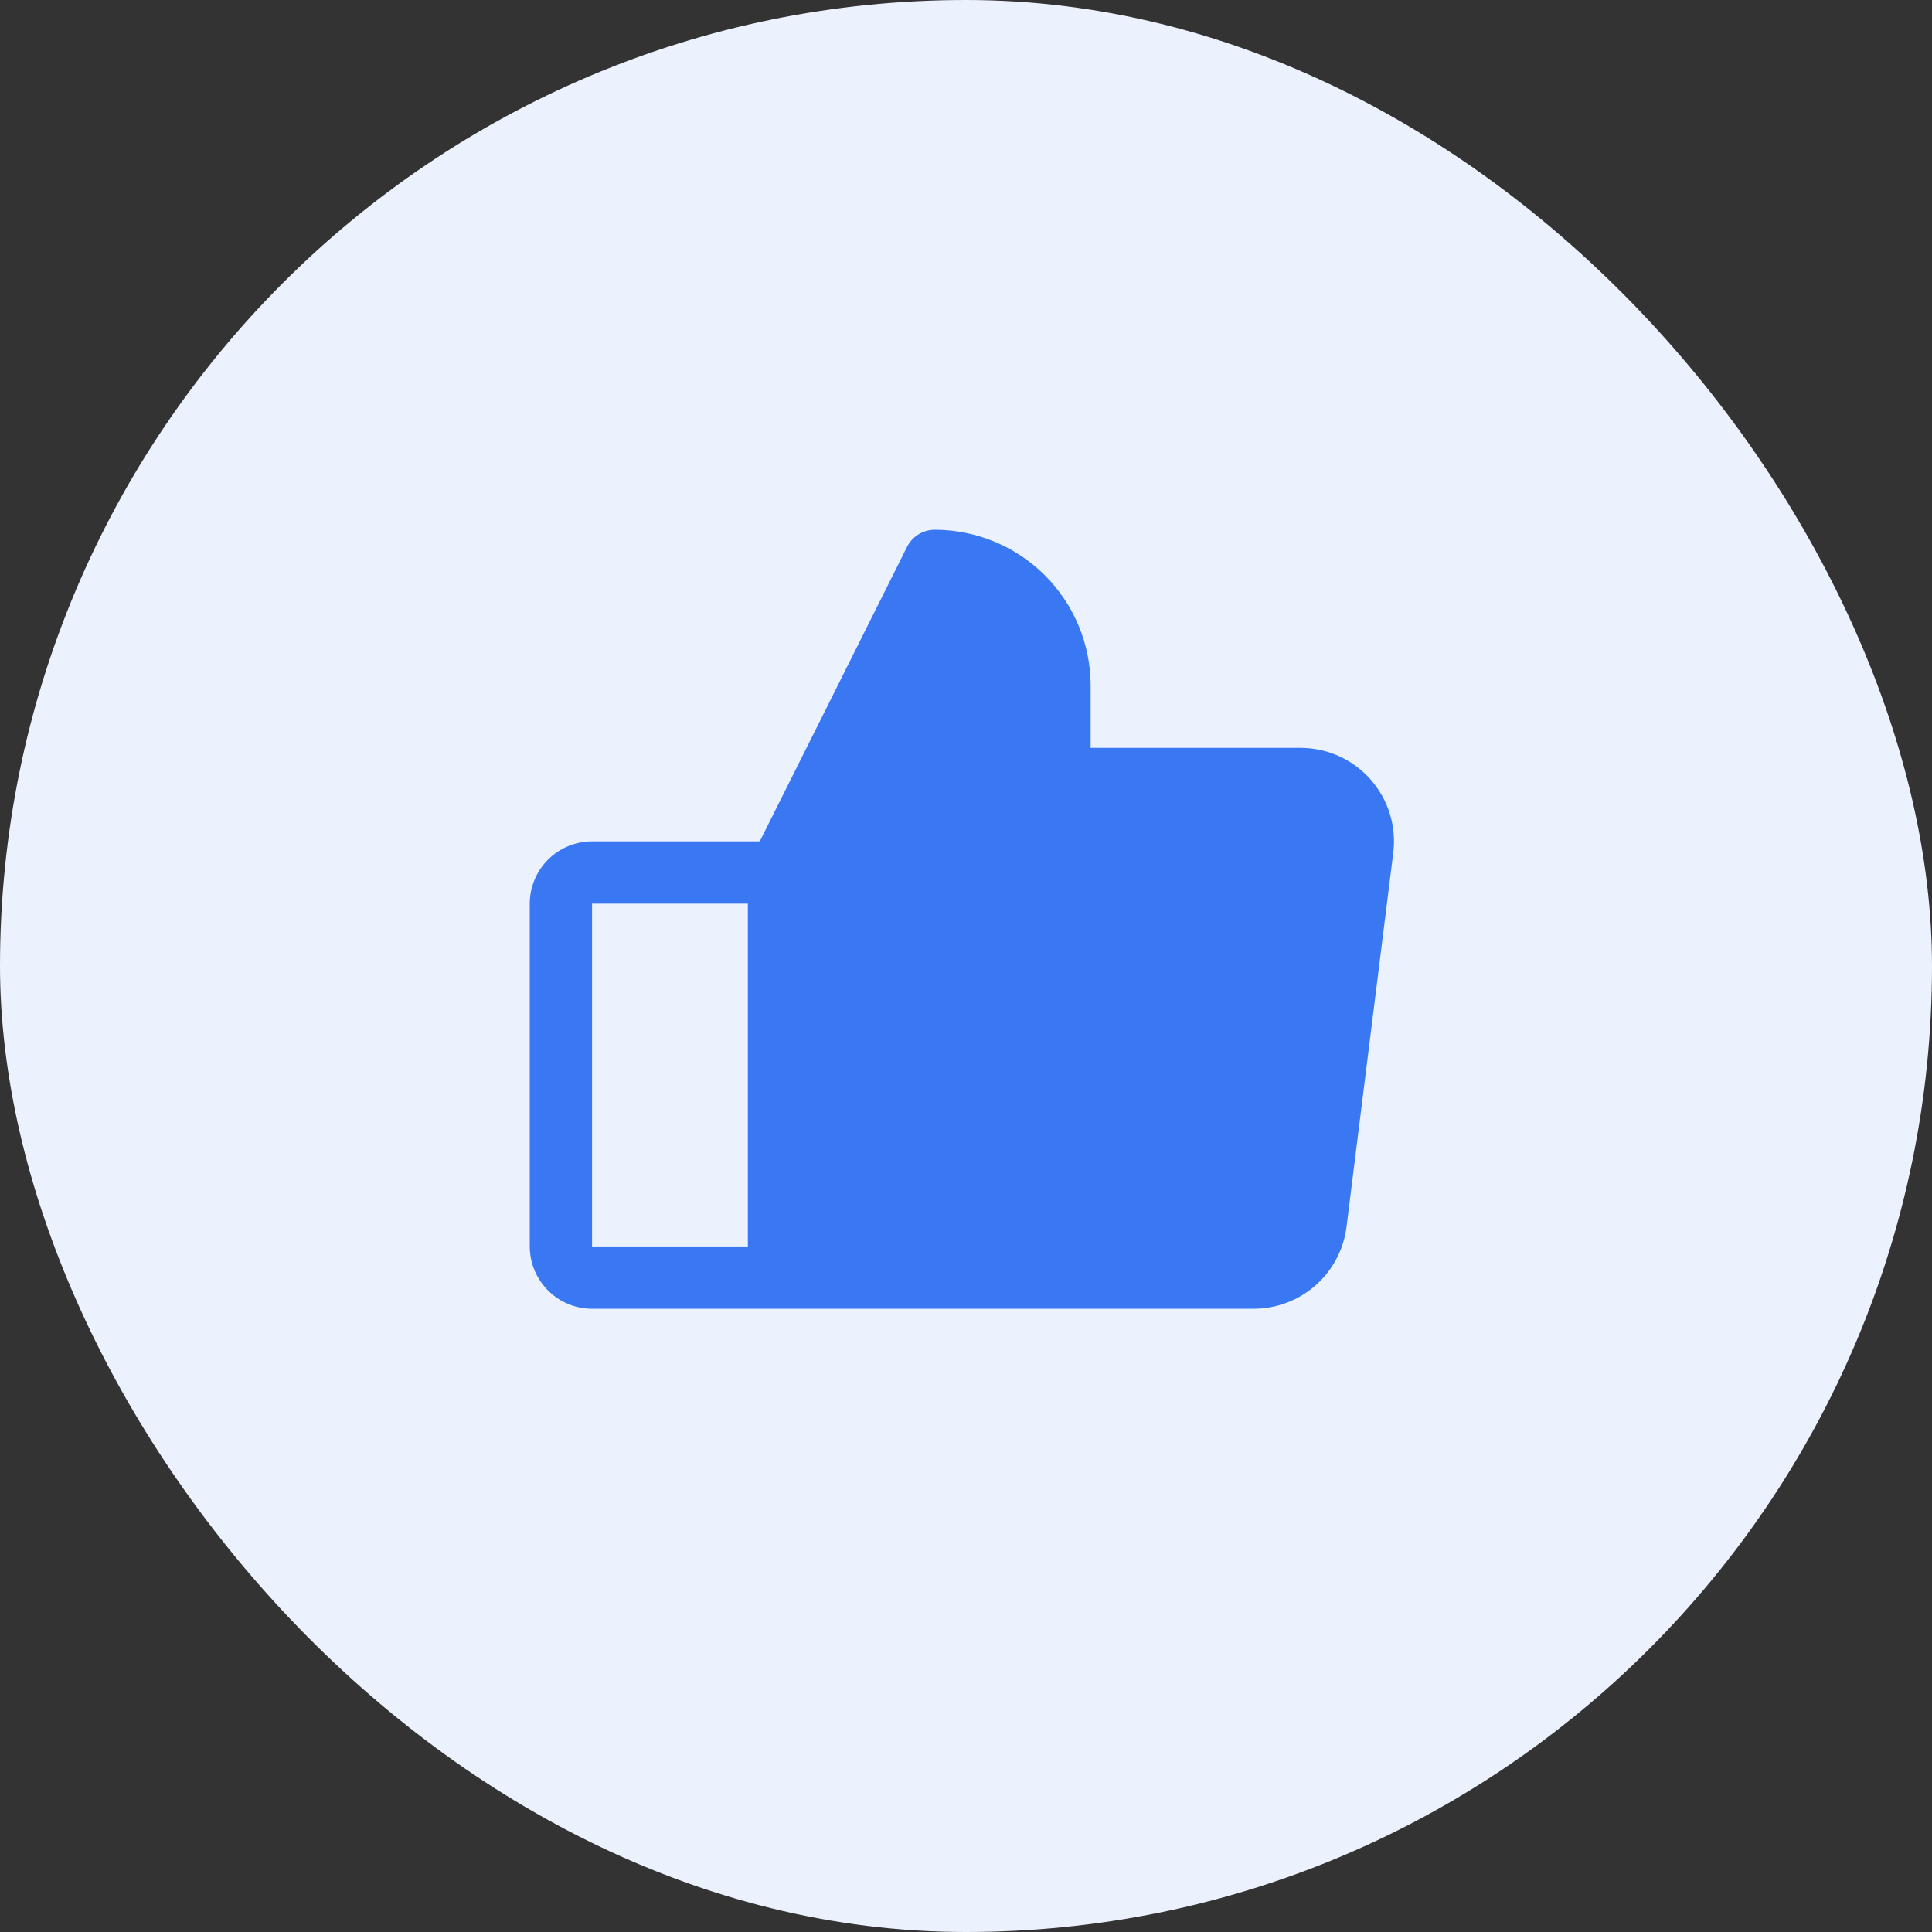
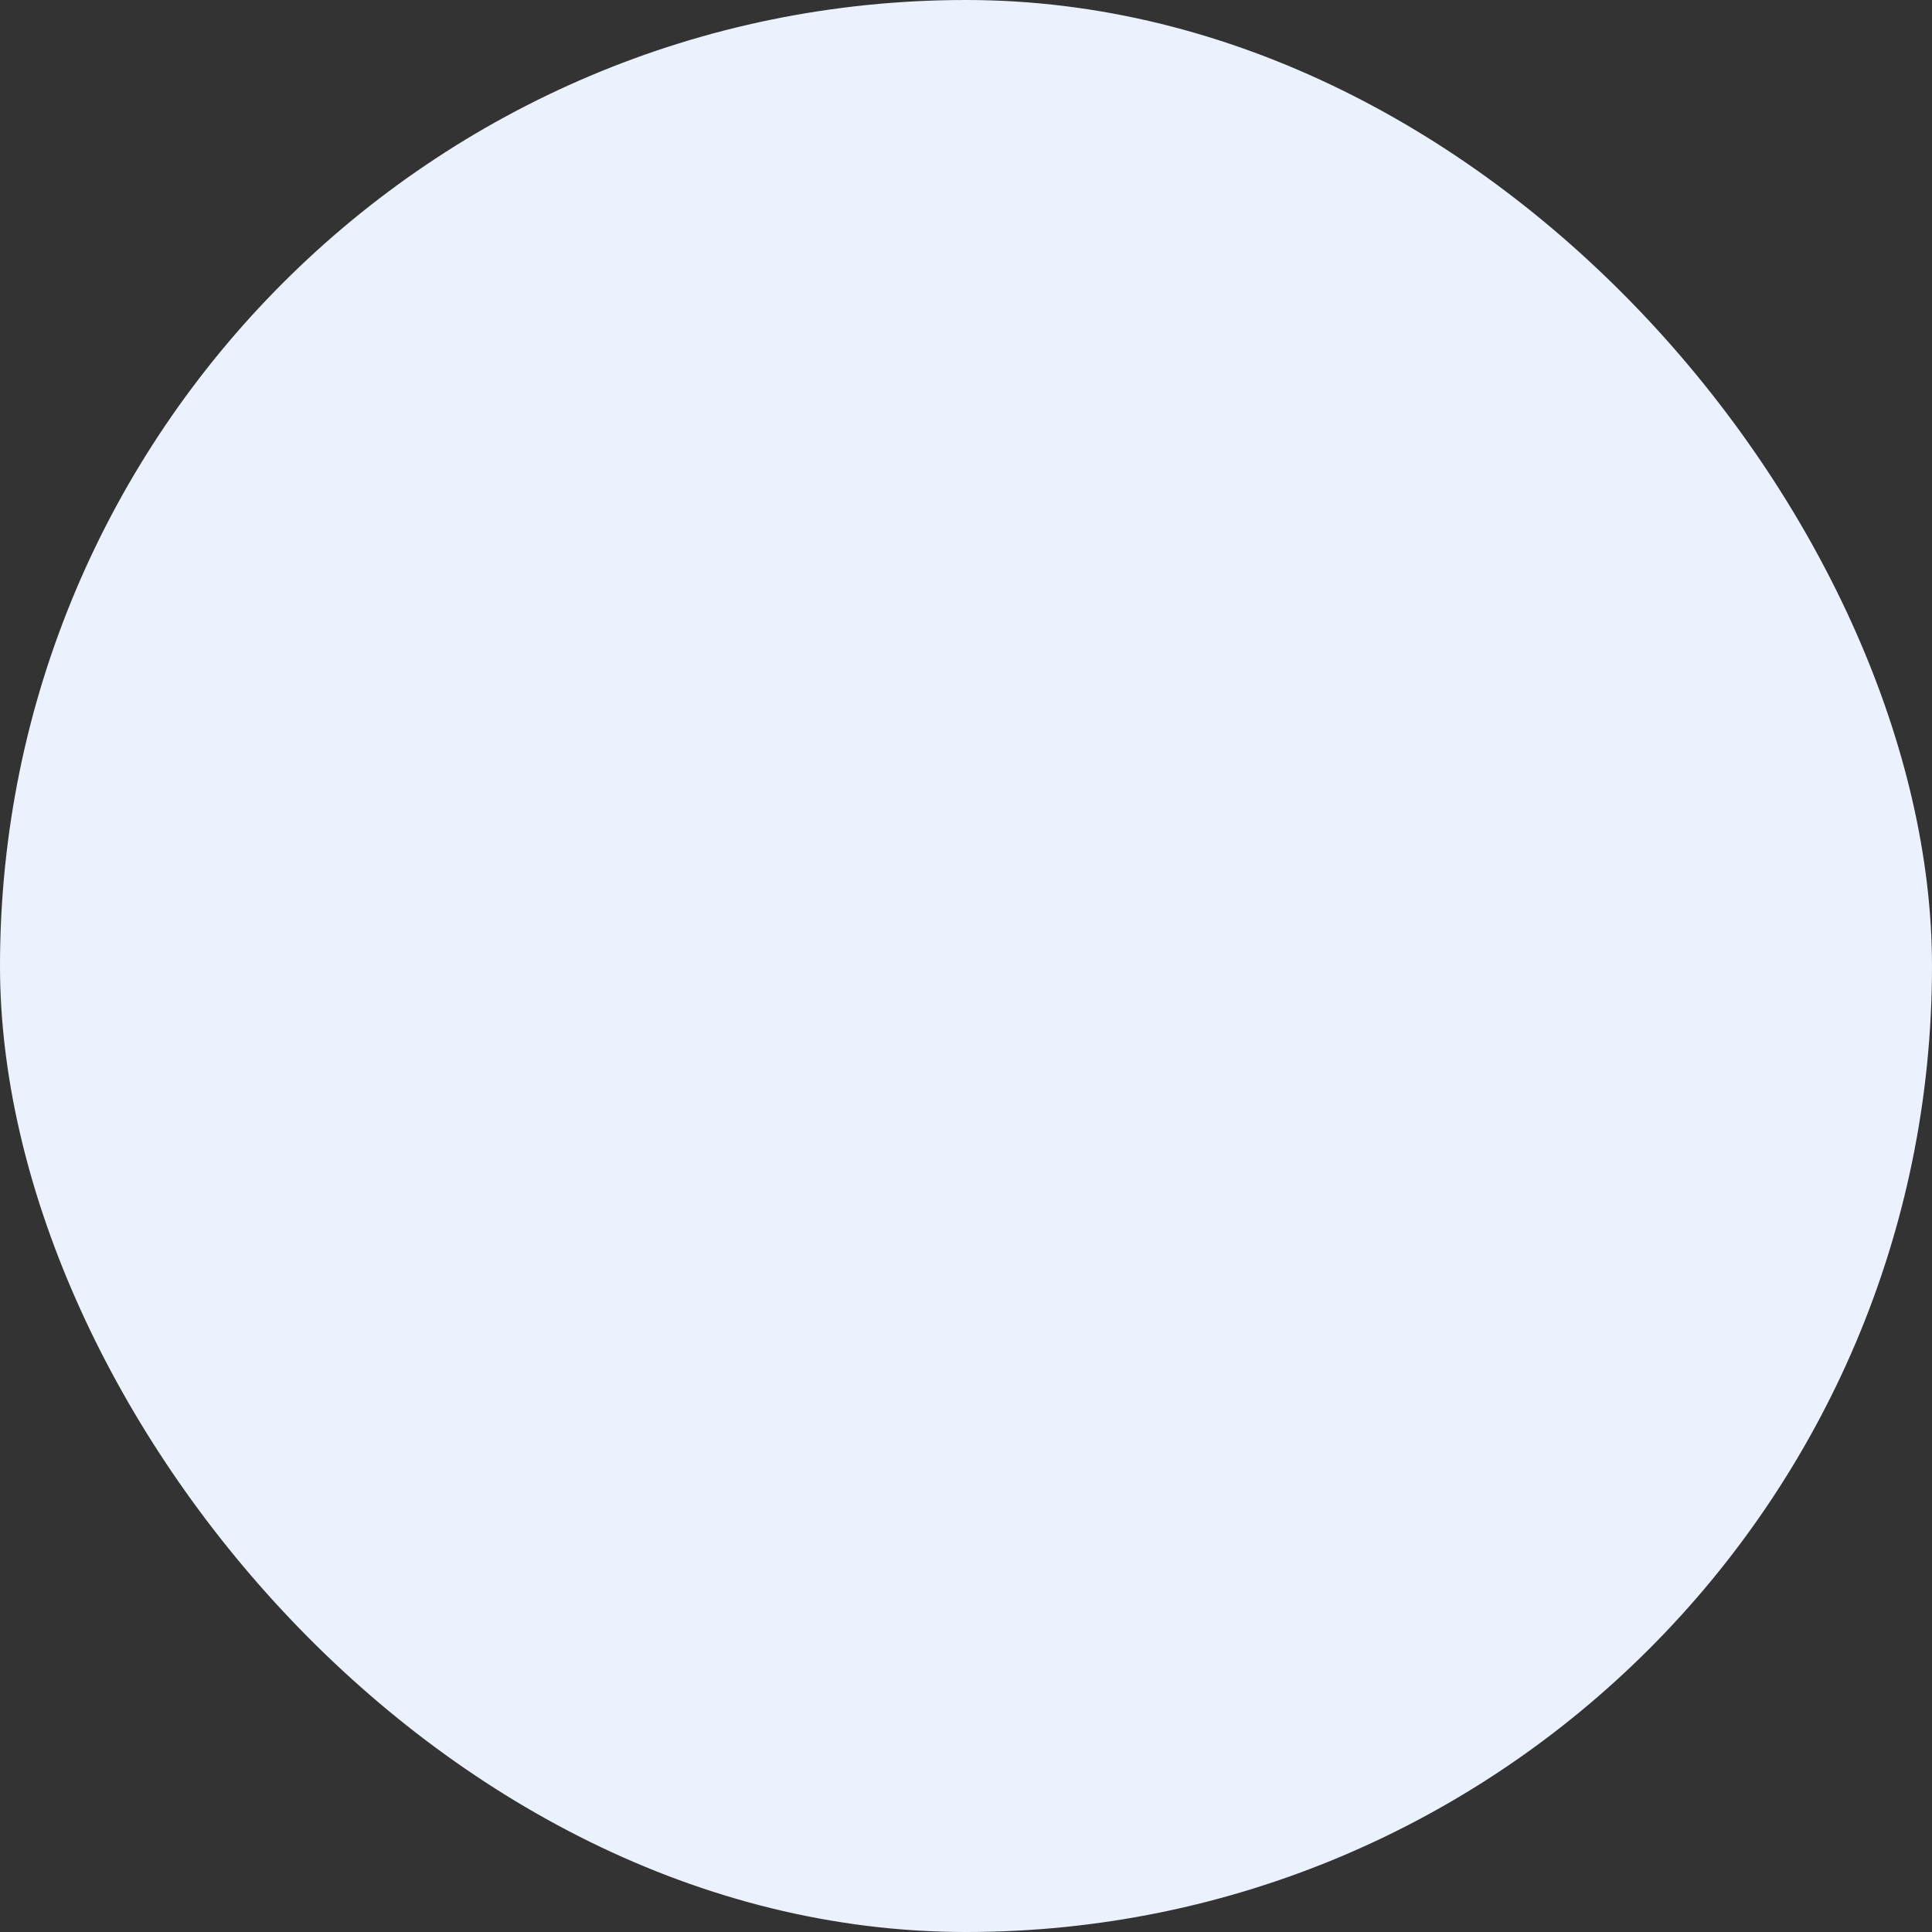
<svg xmlns="http://www.w3.org/2000/svg" width="62" height="62" viewBox="0 0 62 62" fill="none">
  <rect x="0" y="0" width="62" height="62" fill="#333333" stroke="none" />
  <rect width="62" height="62" rx="31" fill="#EBF2FE" />
-   <path d="M43.983 25.015C43.702 24.696 43.356 24.44 42.968 24.265C42.58 24.091 42.16 24 41.734 24H35V22C34.998 20.674 34.471 19.404 33.534 18.466C32.596 17.529 31.326 17.002 30 17C29.814 17 29.632 17.052 29.474 17.149C29.316 17.247 29.189 17.387 29.106 17.553L24.382 27H19C18.47 27.001 17.961 27.212 17.587 27.587C17.212 27.961 17.001 28.47 17 29V40C17.001 40.53 17.212 41.039 17.587 41.413C17.961 41.788 18.47 41.999 19 42H40.234C40.965 41.999 41.671 41.731 42.219 41.248C42.767 40.764 43.12 40.097 43.211 39.372L44.711 27.372C44.764 26.95 44.726 26.521 44.601 26.115C44.475 25.709 44.265 25.334 43.983 25.015ZM19 29H24V40H19V29Z" fill="#3978F2" />
</svg>